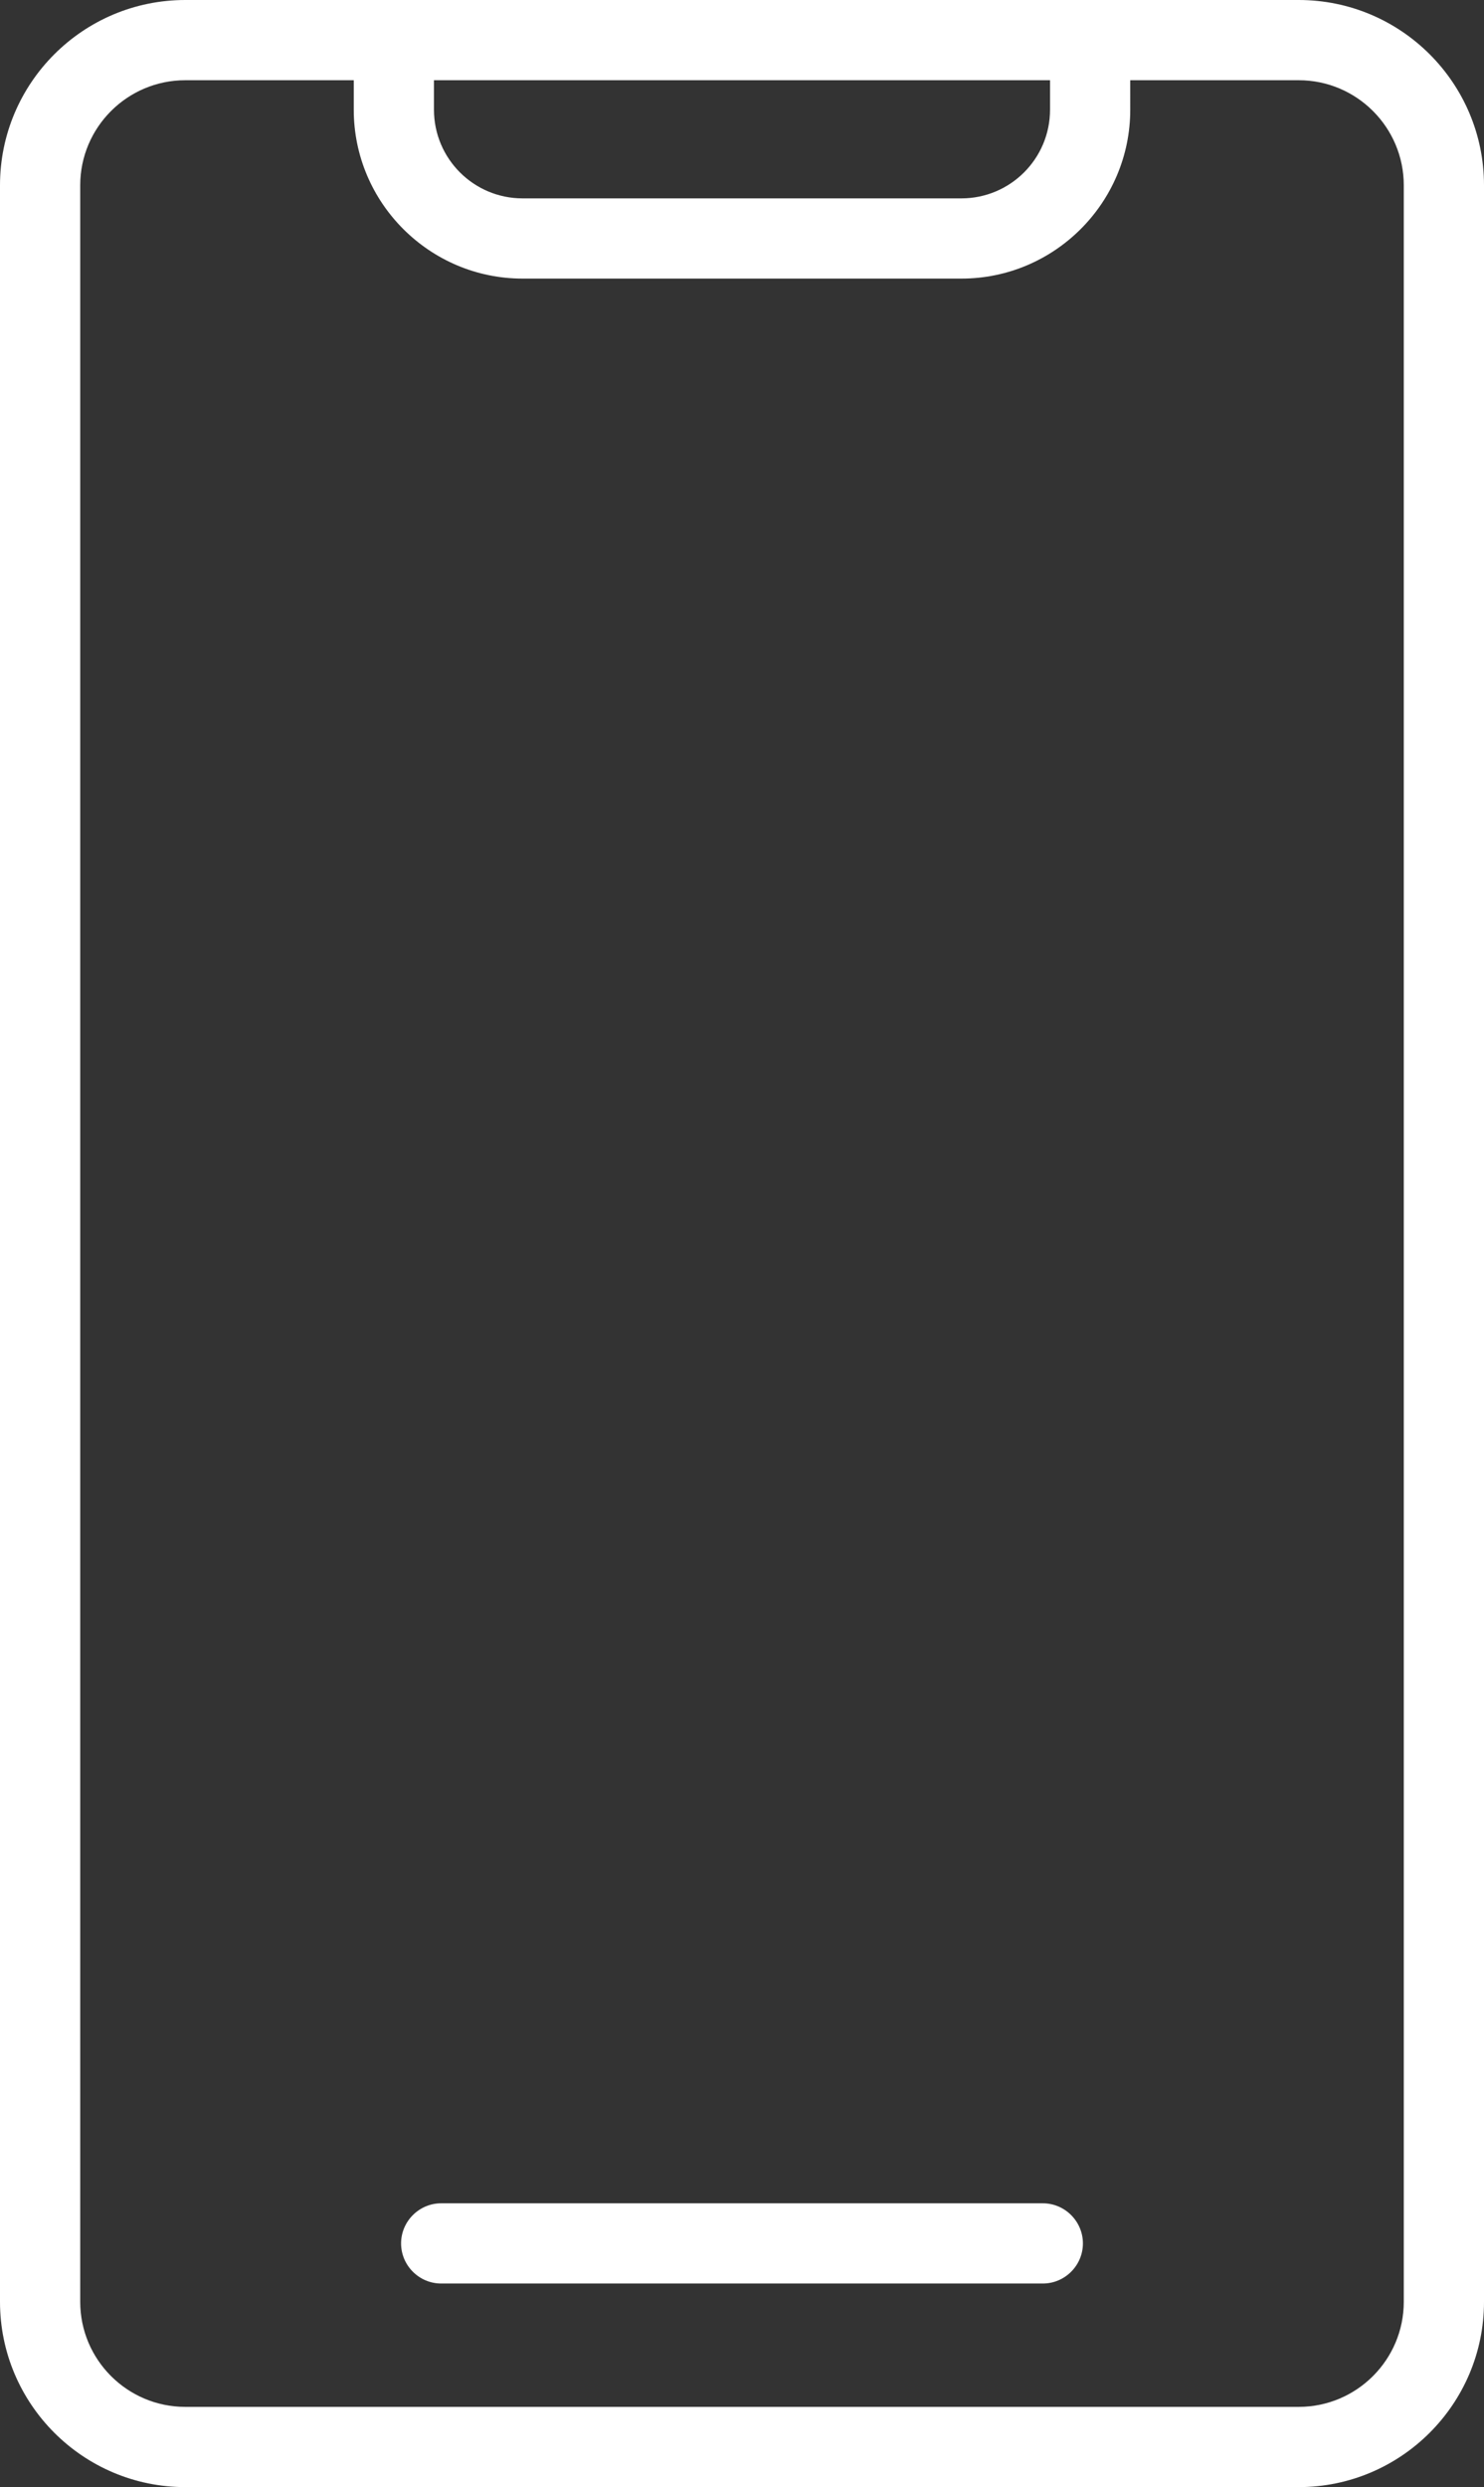
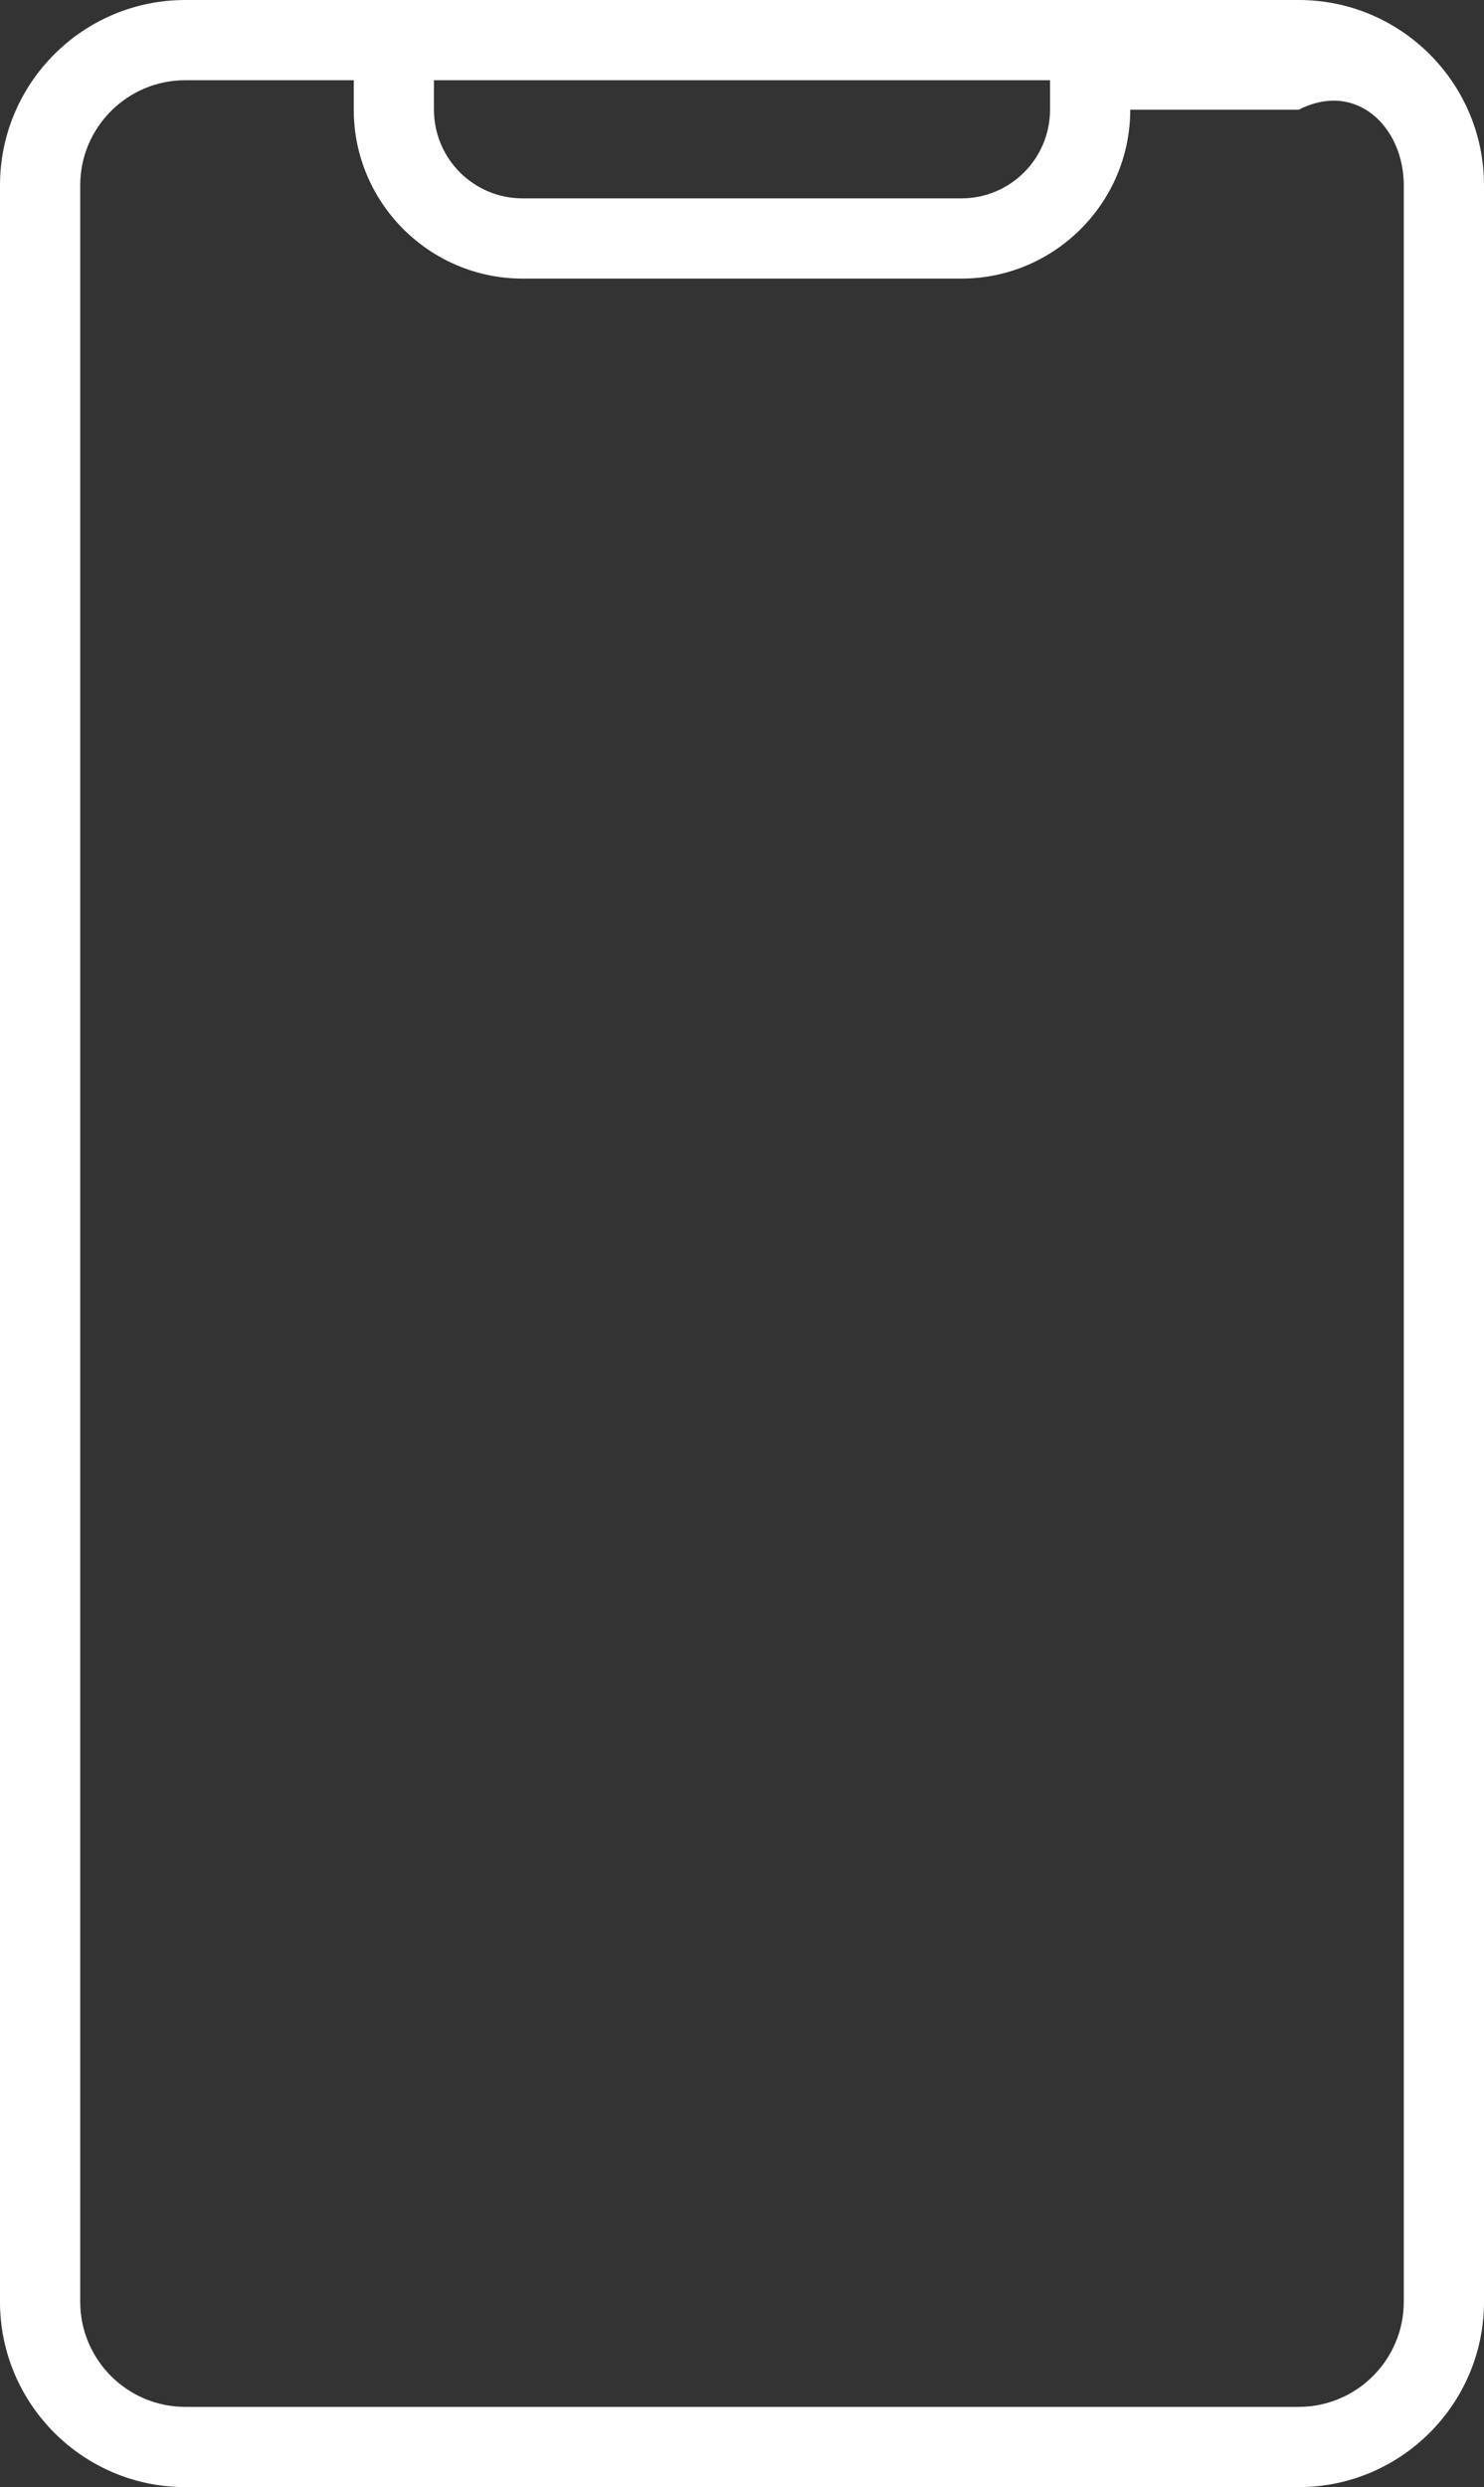
<svg xmlns="http://www.w3.org/2000/svg" fill="#ffffff" height="124" preserveAspectRatio="xMidYMid meet" version="1" viewBox="27.0 2.0 74.0 124.0" width="74" zoomAndPan="magnify">
  <rect x="27.0" y="2.0" width="74.0" height="124.0" fill="#333333" stroke="none" />
  <g>
    <g id="change1_1">
-       <path d="M91.76,2h-10.4H46.64h-10.4C31.14,2,27,6.14,27,11.24v105.52c0,5.09,4.14,9.24,9.24,9.24h55.52 c5.09,0,9.24-4.14,9.24-9.24V11.24C101,6.14,96.86,2,91.76,2z M79.36,6v1.47c0,2.44-1.98,4.42-4.42,4.42H53.06 c-2.44,0-4.42-1.98-4.42-4.42V6H79.36z M97,116.76c0,2.89-2.35,5.24-5.24,5.24H36.24c-2.89,0-5.24-2.35-5.24-5.24V11.24 C31,8.35,33.35,6,36.24,6h8.4v1.47c0,4.64,3.78,8.42,8.42,8.42h21.88c4.64,0,8.42-3.78,8.42-8.42V6h8.4C94.65,6,97,8.35,97,11.24 V116.76z" />
-       <path d="M79,111.85H49c-1.1,0-2,0.9-2,2s0.9,2,2,2h30c1.1,0,2-0.9,2-2S80.1,111.85,79,111.85z" />
+       <path d="M91.76,2h-10.4H46.64h-10.4C31.14,2,27,6.14,27,11.24v105.52c0,5.09,4.14,9.24,9.24,9.24h55.52 c5.09,0,9.24-4.14,9.24-9.24V11.24C101,6.14,96.86,2,91.76,2z M79.36,6v1.47c0,2.44-1.98,4.42-4.42,4.42H53.06 c-2.44,0-4.42-1.98-4.42-4.42V6H79.36z M97,116.76c0,2.89-2.35,5.24-5.24,5.24H36.24c-2.89,0-5.24-2.35-5.24-5.24V11.24 C31,8.35,33.35,6,36.24,6h8.4v1.47c0,4.64,3.78,8.42,8.42,8.42h21.88c4.64,0,8.42-3.78,8.42-8.42h8.4C94.65,6,97,8.35,97,11.24 V116.76z" />
    </g>
  </g>
</svg>